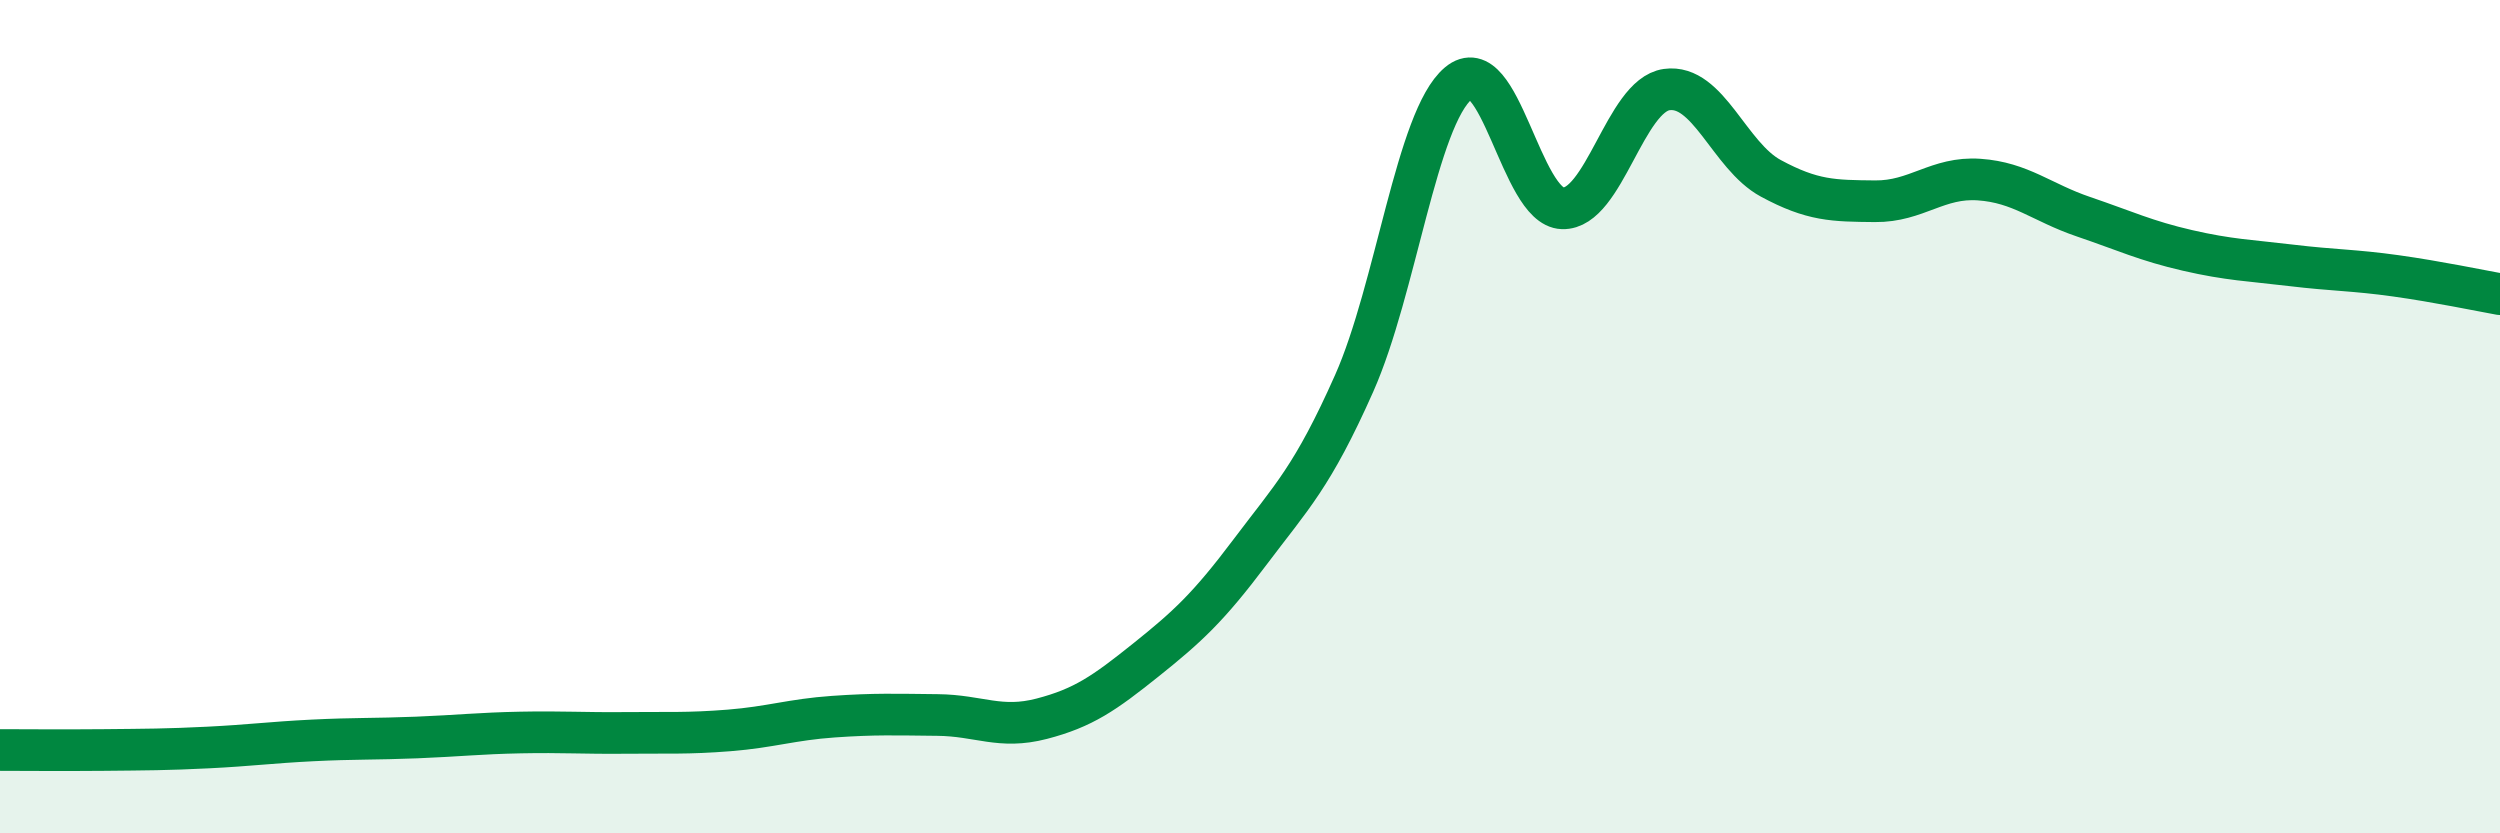
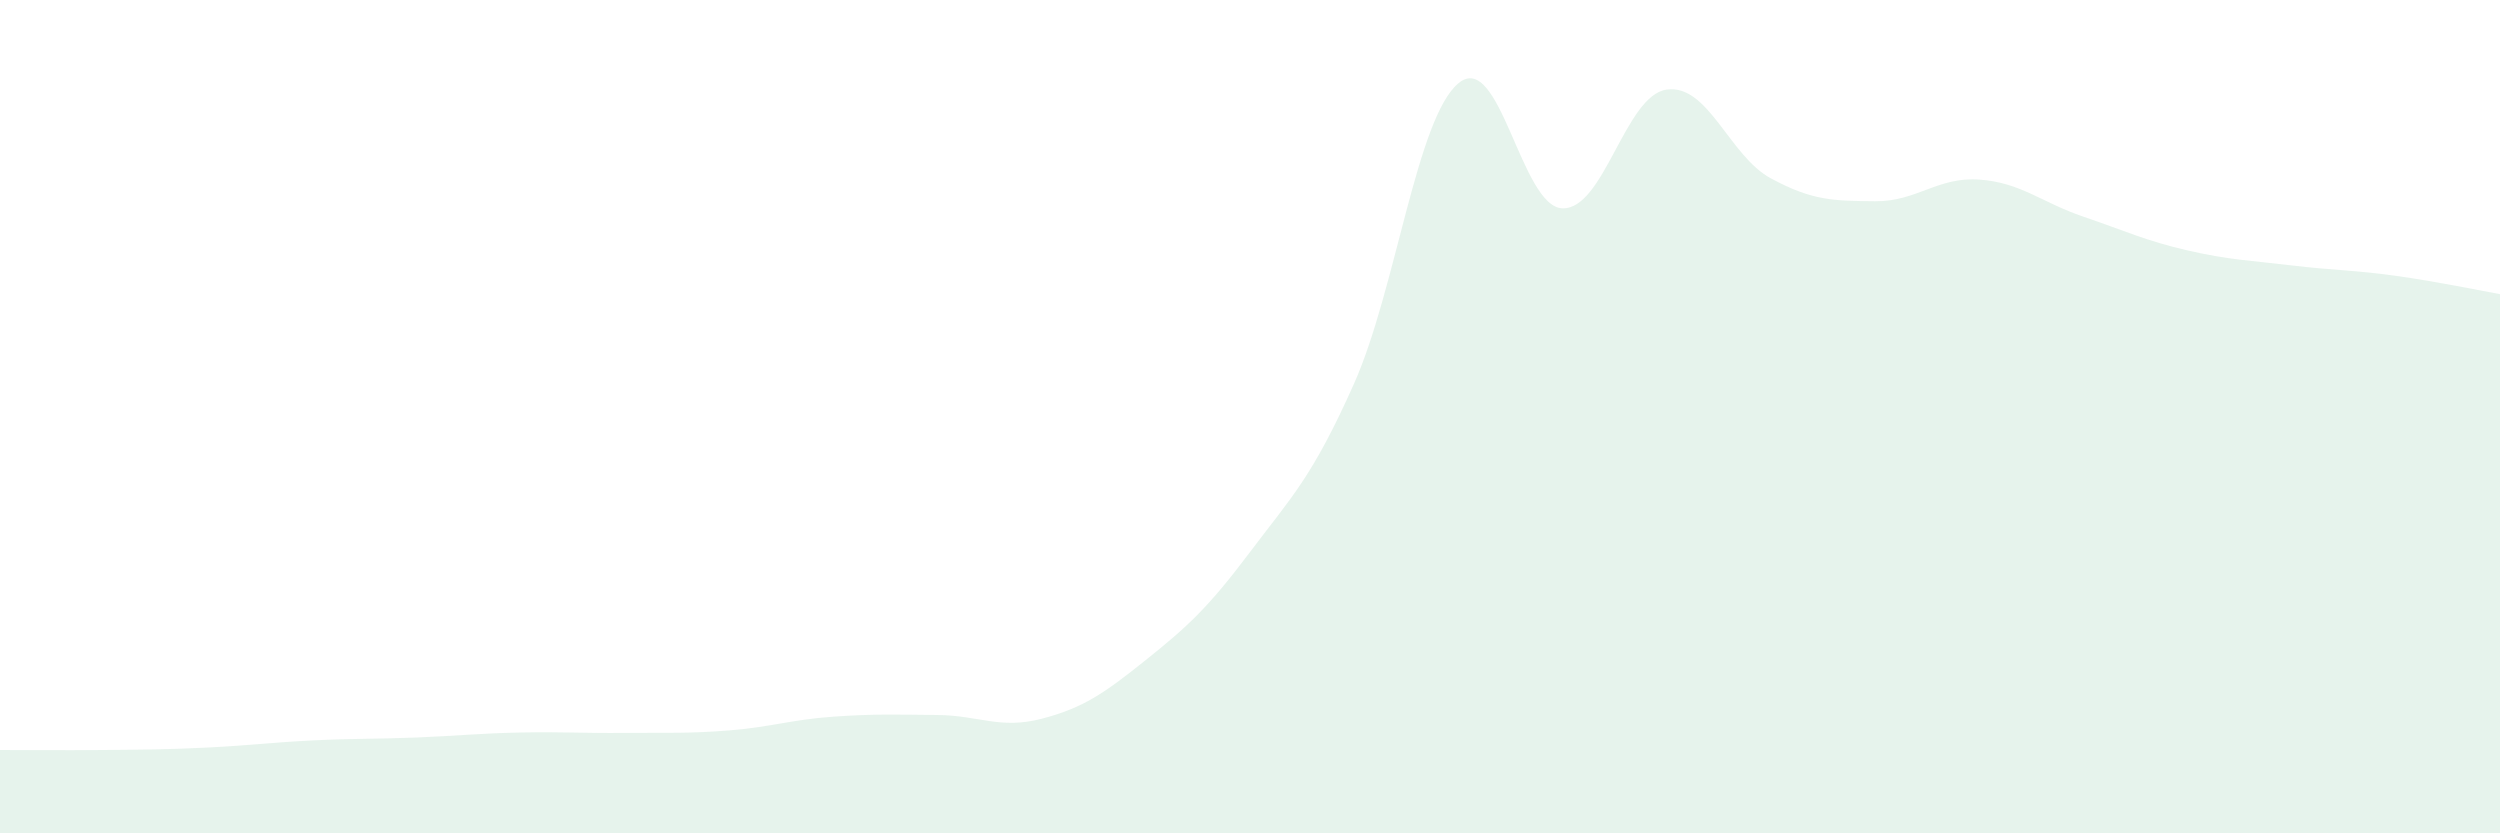
<svg xmlns="http://www.w3.org/2000/svg" width="60" height="20" viewBox="0 0 60 20">
  <path d="M 0,18 C 0.5,18 1.5,18.01 2.5,18 C 3.5,17.99 4,17.99 5,17.94 C 6,17.89 6.5,17.82 7.5,17.77 C 8.5,17.72 9,17.74 10,17.7 C 11,17.66 11.5,17.6 12.5,17.58 C 13.5,17.56 14,17.6 15,17.59 C 16,17.58 16.5,17.61 17.5,17.53 C 18.5,17.45 19,17.27 20,17.2 C 21,17.13 21.5,17.15 22.5,17.16 C 23.5,17.17 24,17.51 25,17.25 C 26,16.99 26.5,16.64 27.5,15.84 C 28.5,15.04 29,14.58 30,13.25 C 31,11.92 31.5,11.45 32.5,9.2 C 33.5,6.95 34,2.84 35,2 C 36,1.16 36.5,4.97 37.5,5 C 38.5,5.03 39,2.29 40,2.15 C 41,2.01 41.5,3.74 42.5,4.28 C 43.5,4.82 44,4.82 45,4.83 C 46,4.84 46.5,4.24 47.5,4.31 C 48.5,4.38 49,4.86 50,5.2 C 51,5.54 51.5,5.78 52.5,6.01 C 53.5,6.24 54,6.25 55,6.37 C 56,6.49 56.5,6.48 57.5,6.62 C 58.5,6.76 59.5,6.97 60,7.06L60 20L0 20Z" fill="#008740" opacity="0.1" stroke-linecap="round" stroke-linejoin="round" />
-   <path d="M 0,18 C 0.5,18 1.5,18.01 2.5,18 C 3.5,17.99 4,17.99 5,17.94 C 6,17.89 6.5,17.82 7.5,17.77 C 8.5,17.72 9,17.74 10,17.7 C 11,17.66 11.5,17.6 12.5,17.58 C 13.5,17.56 14,17.6 15,17.59 C 16,17.58 16.5,17.61 17.5,17.53 C 18.5,17.45 19,17.27 20,17.2 C 21,17.13 21.5,17.15 22.5,17.16 C 23.5,17.17 24,17.51 25,17.25 C 26,16.99 26.5,16.64 27.5,15.84 C 28.5,15.04 29,14.58 30,13.25 C 31,11.92 31.5,11.45 32.5,9.2 C 33.5,6.95 34,2.84 35,2 C 36,1.16 36.5,4.97 37.5,5 C 38.5,5.03 39,2.29 40,2.15 C 41,2.01 41.5,3.74 42.5,4.28 C 43.5,4.82 44,4.82 45,4.83 C 46,4.84 46.5,4.24 47.5,4.31 C 48.5,4.38 49,4.86 50,5.2 C 51,5.54 51.5,5.78 52.5,6.01 C 53.5,6.24 54,6.25 55,6.37 C 56,6.49 56.5,6.48 57.5,6.62 C 58.5,6.76 59.5,6.97 60,7.06" stroke="#008740" stroke-width="1" fill="none" stroke-linecap="round" stroke-linejoin="round" />
</svg>